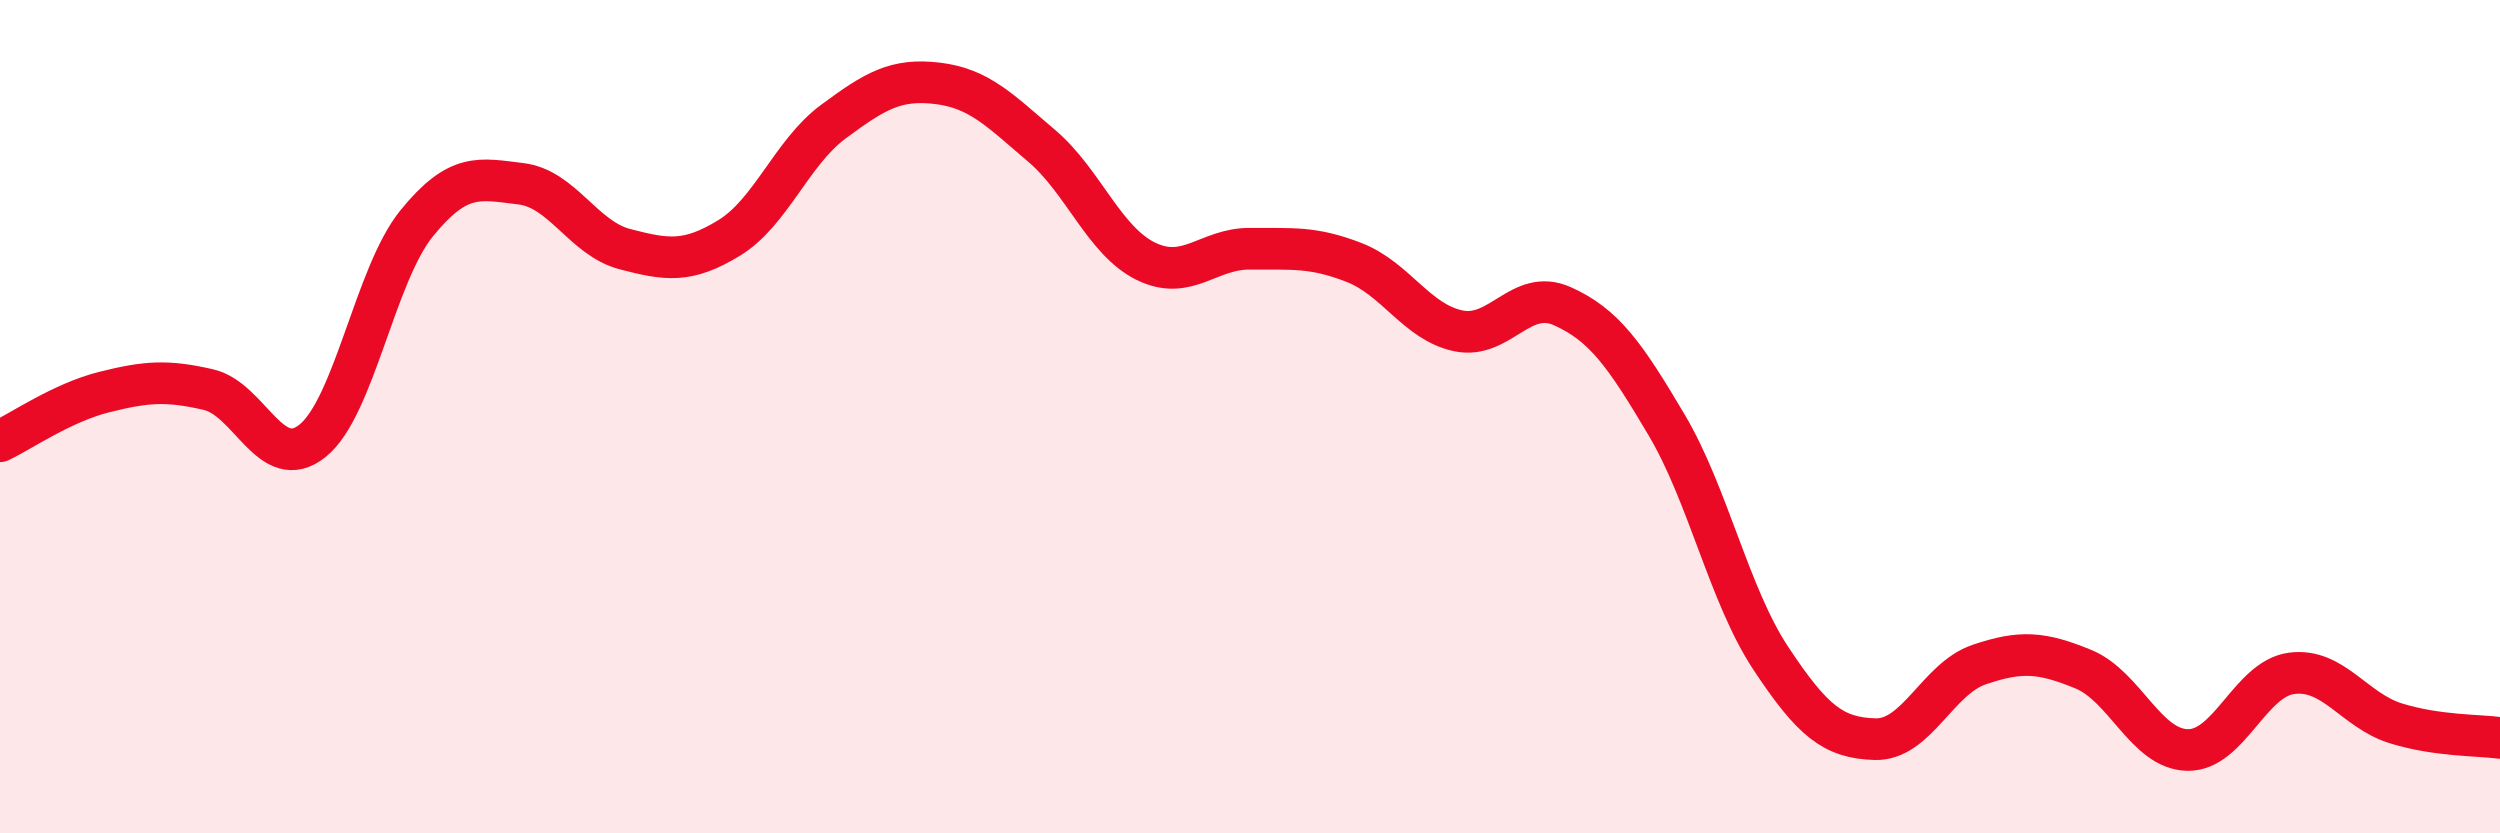
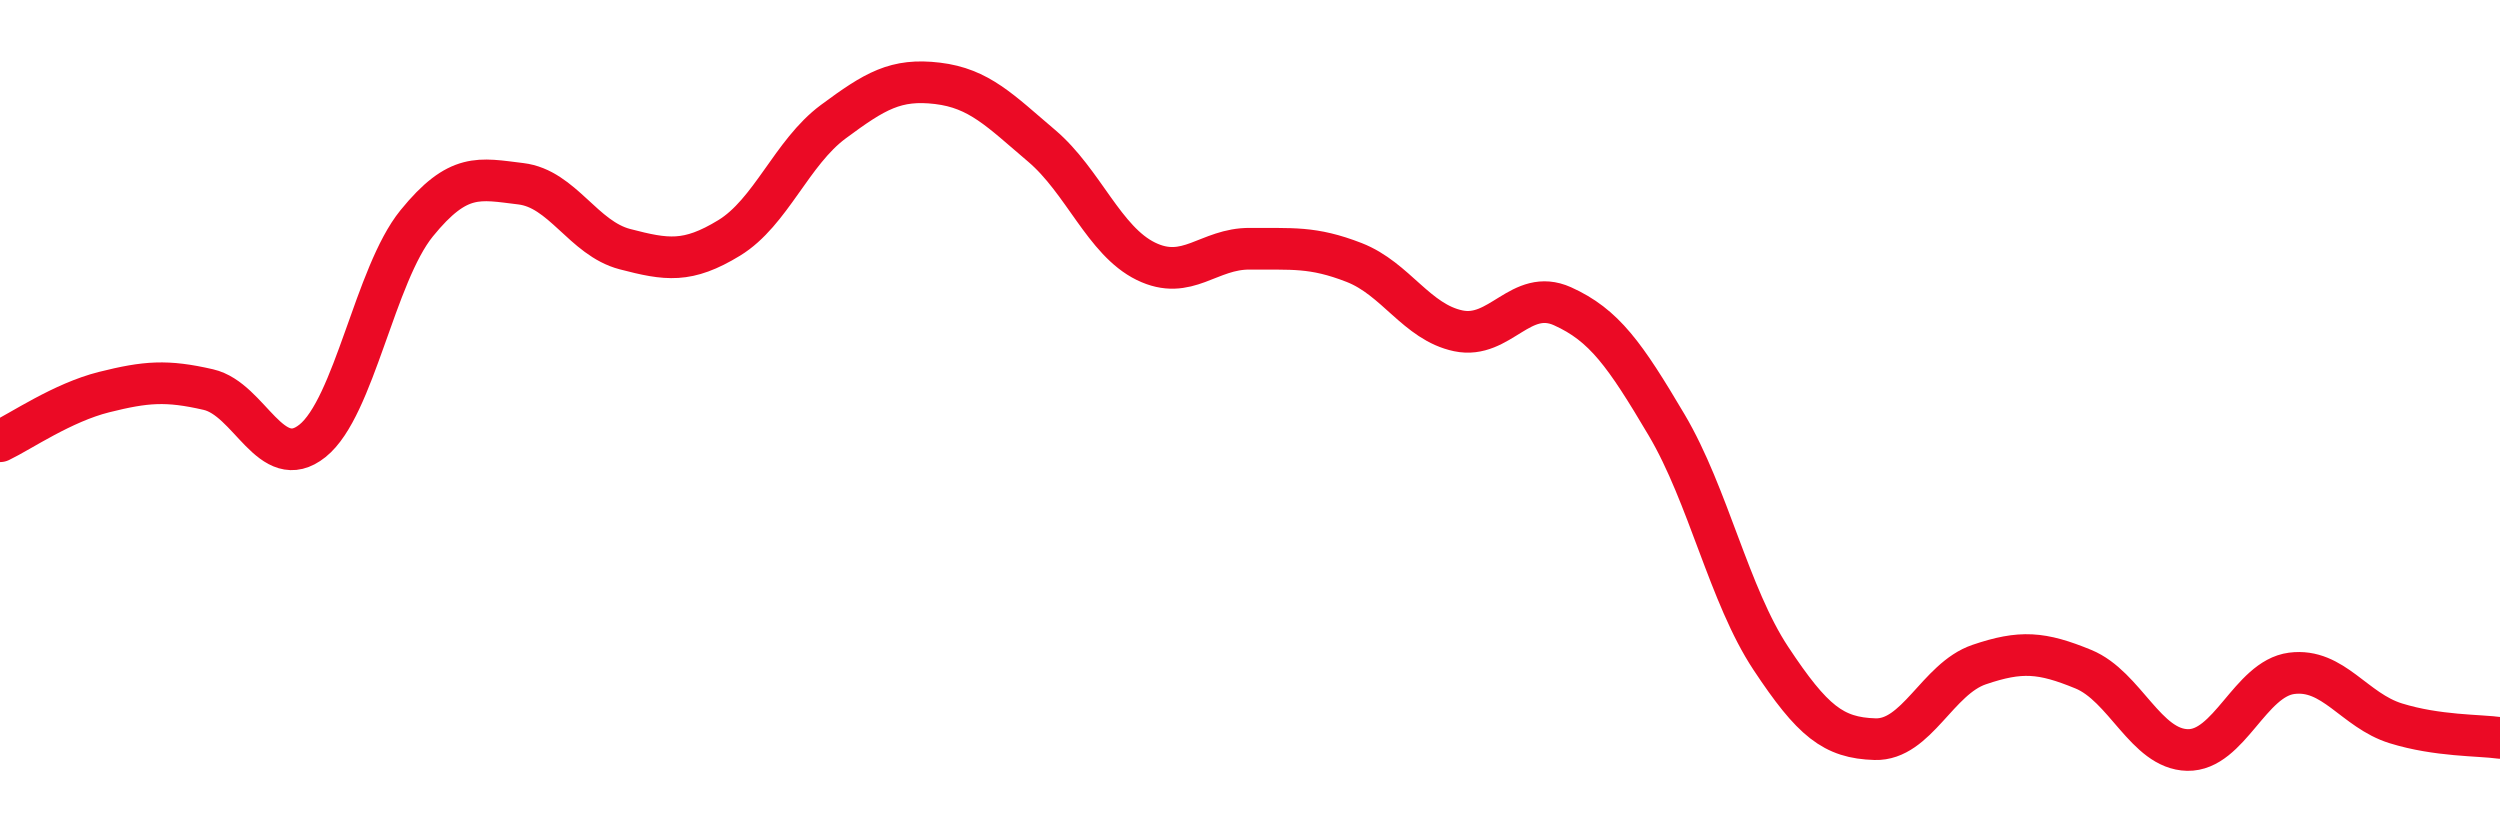
<svg xmlns="http://www.w3.org/2000/svg" width="60" height="20" viewBox="0 0 60 20">
-   <path d="M 0,10.59 C 0.5,10.35 1.5,9.66 2.5,9.41 C 3.5,9.16 4,9.12 5,9.35 C 6,9.58 6.5,11.38 7.5,10.58 C 8.5,9.78 9,6.59 10,5.36 C 11,4.13 11.5,4.29 12.5,4.41 C 13.5,4.53 14,5.72 15,5.98 C 16,6.24 16.5,6.32 17.5,5.71 C 18.5,5.1 19,3.66 20,2.92 C 21,2.18 21.5,1.88 22.5,2 C 23.5,2.12 24,2.65 25,3.5 C 26,4.35 26.5,5.78 27.5,6.27 C 28.5,6.76 29,5.96 30,5.97 C 31,5.98 31.5,5.91 32.5,6.3 C 33.5,6.69 34,7.73 35,7.94 C 36,8.15 36.5,6.9 37.5,7.35 C 38.5,7.8 39,8.51 40,10.2 C 41,11.89 41.5,14.29 42.5,15.8 C 43.5,17.31 44,17.71 45,17.74 C 46,17.77 46.5,16.29 47.5,15.95 C 48.5,15.61 49,15.65 50,16.06 C 51,16.47 51.5,17.98 52.5,18 C 53.5,18.02 54,16.29 55,16.16 C 56,16.03 56.5,17.05 57.5,17.36 C 58.5,17.67 59.5,17.64 60,17.71L60 20L0 20Z" fill="#EB0A25" opacity="0.1" stroke-linecap="round" stroke-linejoin="round" />
  <path d="M 0,10.59 C 0.5,10.35 1.5,9.66 2.5,9.41 C 3.5,9.16 4,9.12 5,9.35 C 6,9.58 6.5,11.38 7.5,10.58 C 8.5,9.78 9,6.59 10,5.36 C 11,4.13 11.5,4.29 12.5,4.41 C 13.5,4.53 14,5.72 15,5.98 C 16,6.24 16.5,6.32 17.5,5.71 C 18.5,5.1 19,3.66 20,2.92 C 21,2.18 21.5,1.88 22.5,2 C 23.5,2.12 24,2.65 25,3.5 C 26,4.35 26.5,5.78 27.5,6.27 C 28.5,6.76 29,5.96 30,5.97 C 31,5.98 31.5,5.91 32.5,6.3 C 33.5,6.69 34,7.73 35,7.94 C 36,8.15 36.5,6.9 37.5,7.35 C 38.5,7.8 39,8.51 40,10.2 C 41,11.89 41.5,14.29 42.5,15.8 C 43.5,17.31 44,17.71 45,17.74 C 46,17.77 46.5,16.29 47.5,15.95 C 48.5,15.61 49,15.65 50,16.06 C 51,16.47 51.5,17.98 52.5,18 C 53.5,18.02 54,16.29 55,16.16 C 56,16.03 56.5,17.05 57.5,17.36 C 58.5,17.67 59.5,17.64 60,17.71" stroke="#EB0A25" stroke-width="1" fill="none" stroke-linecap="round" stroke-linejoin="round" />
</svg>